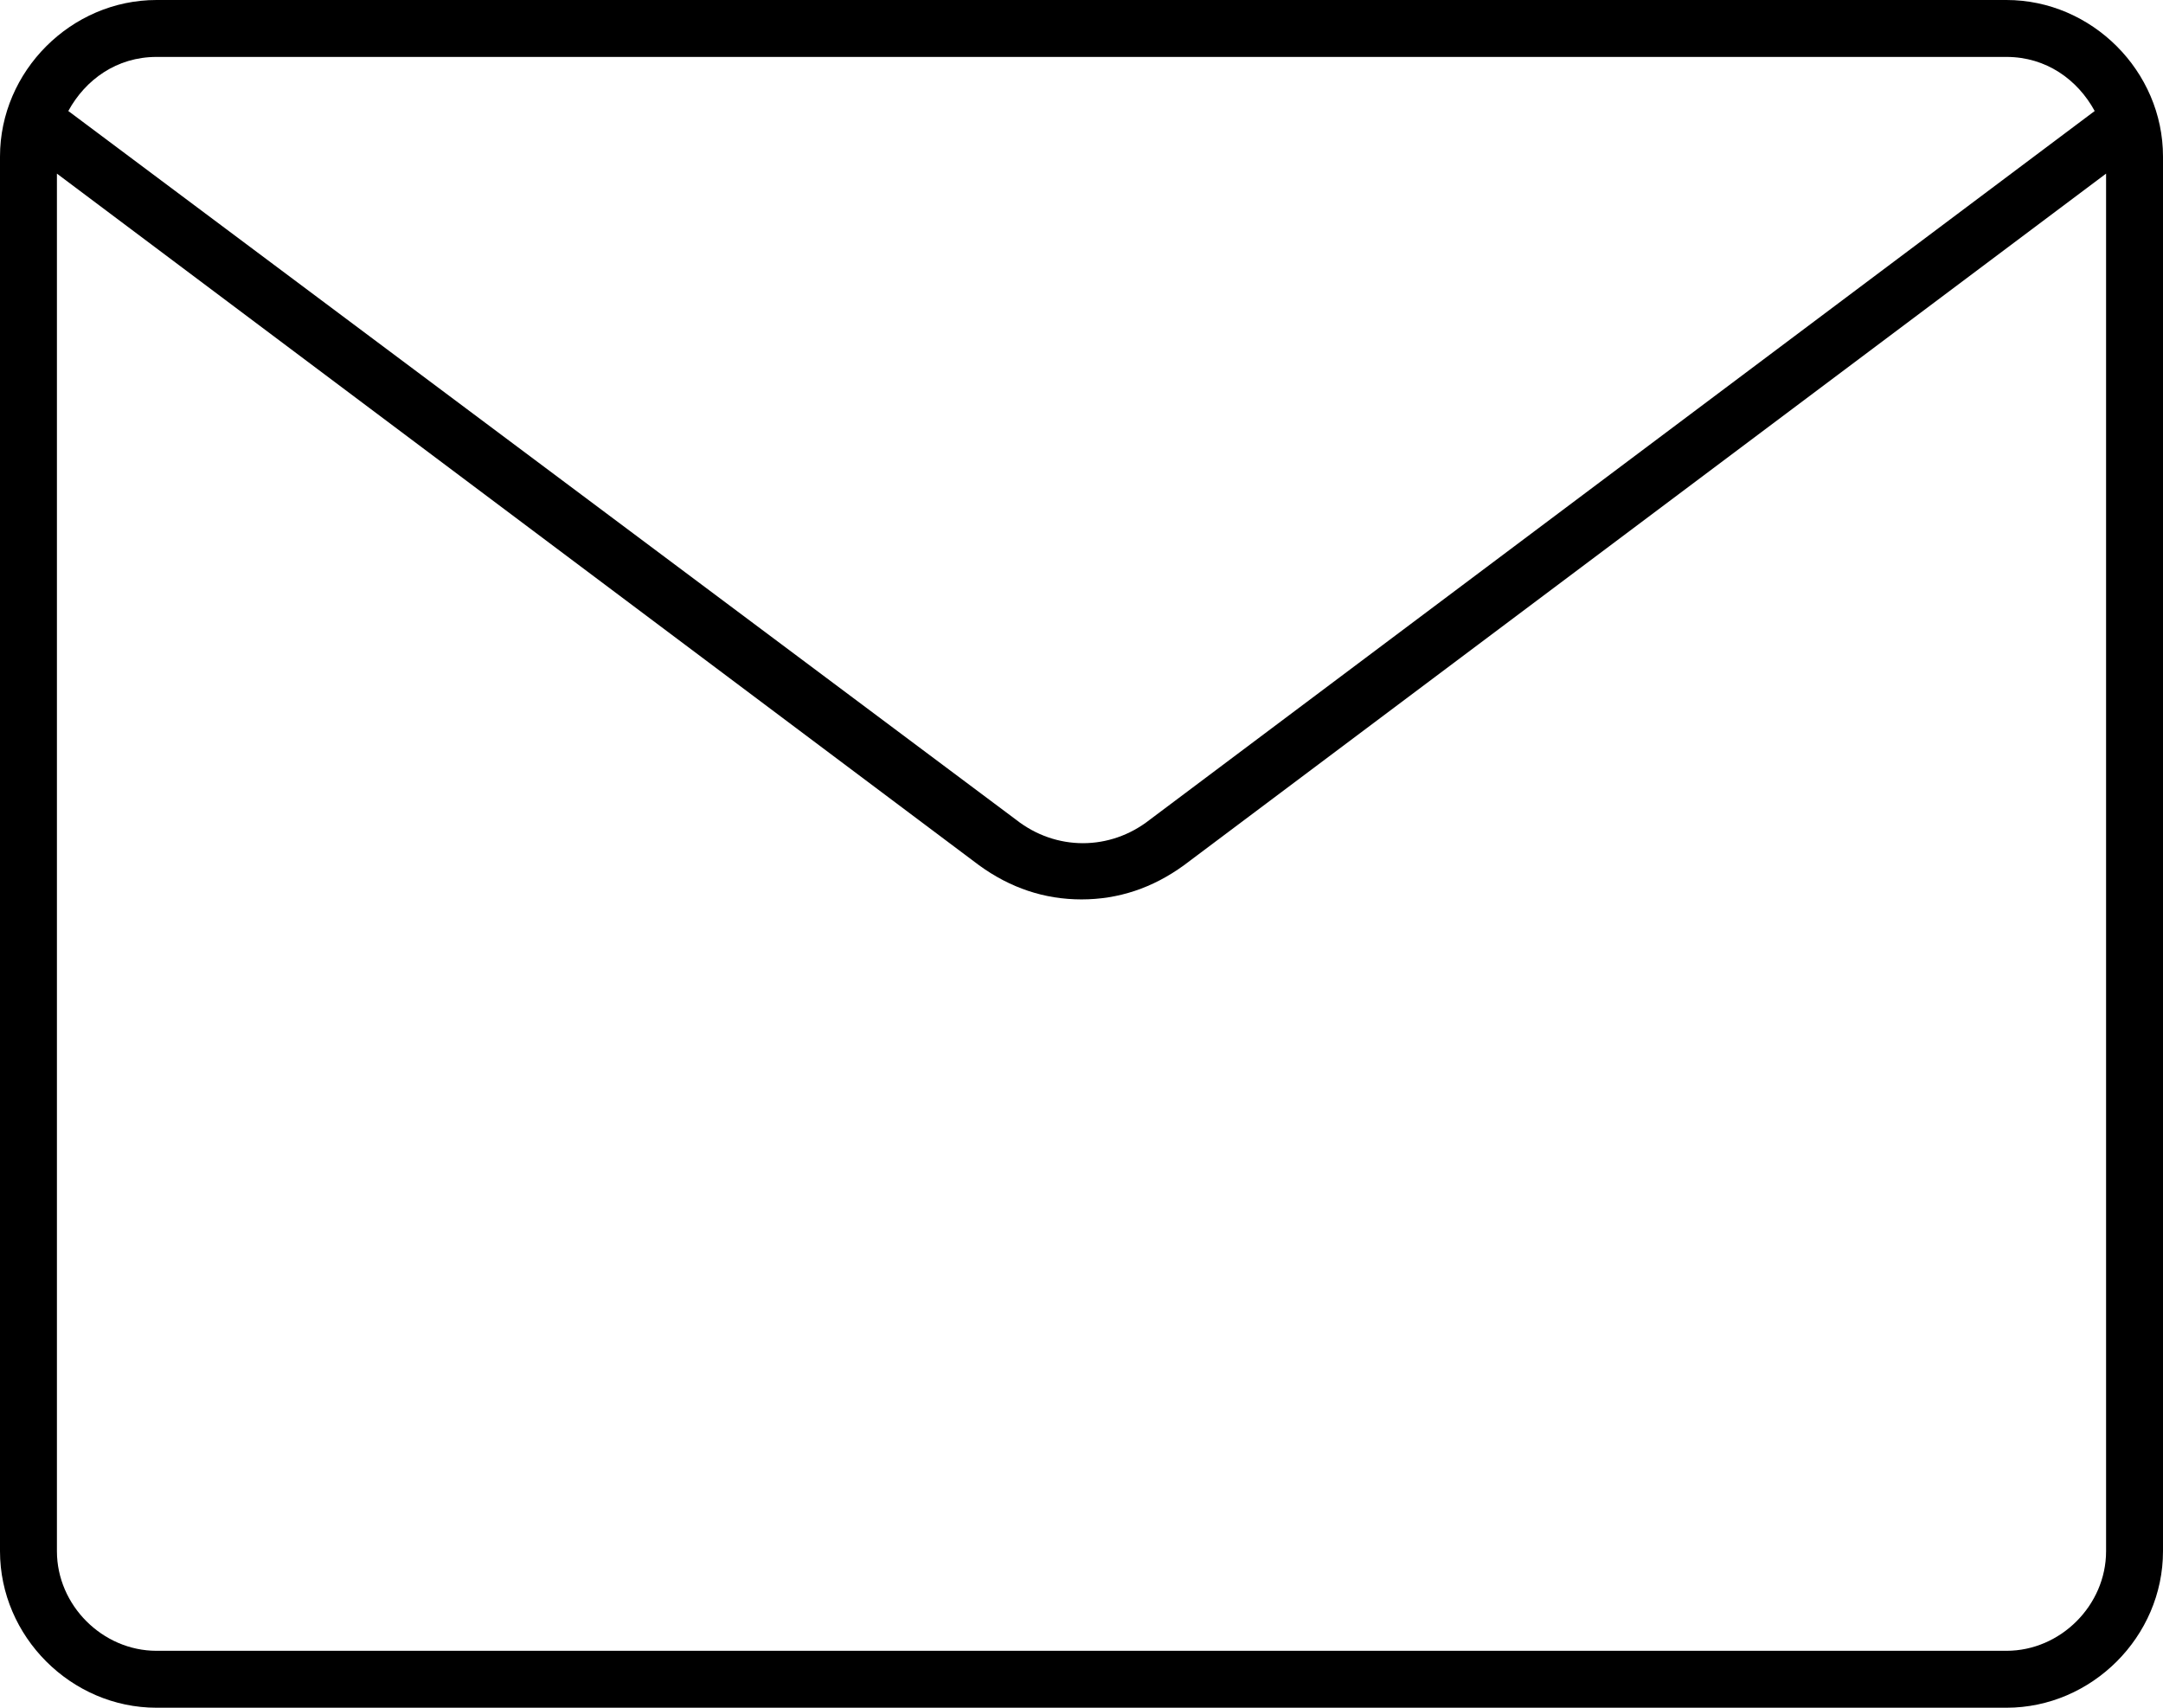
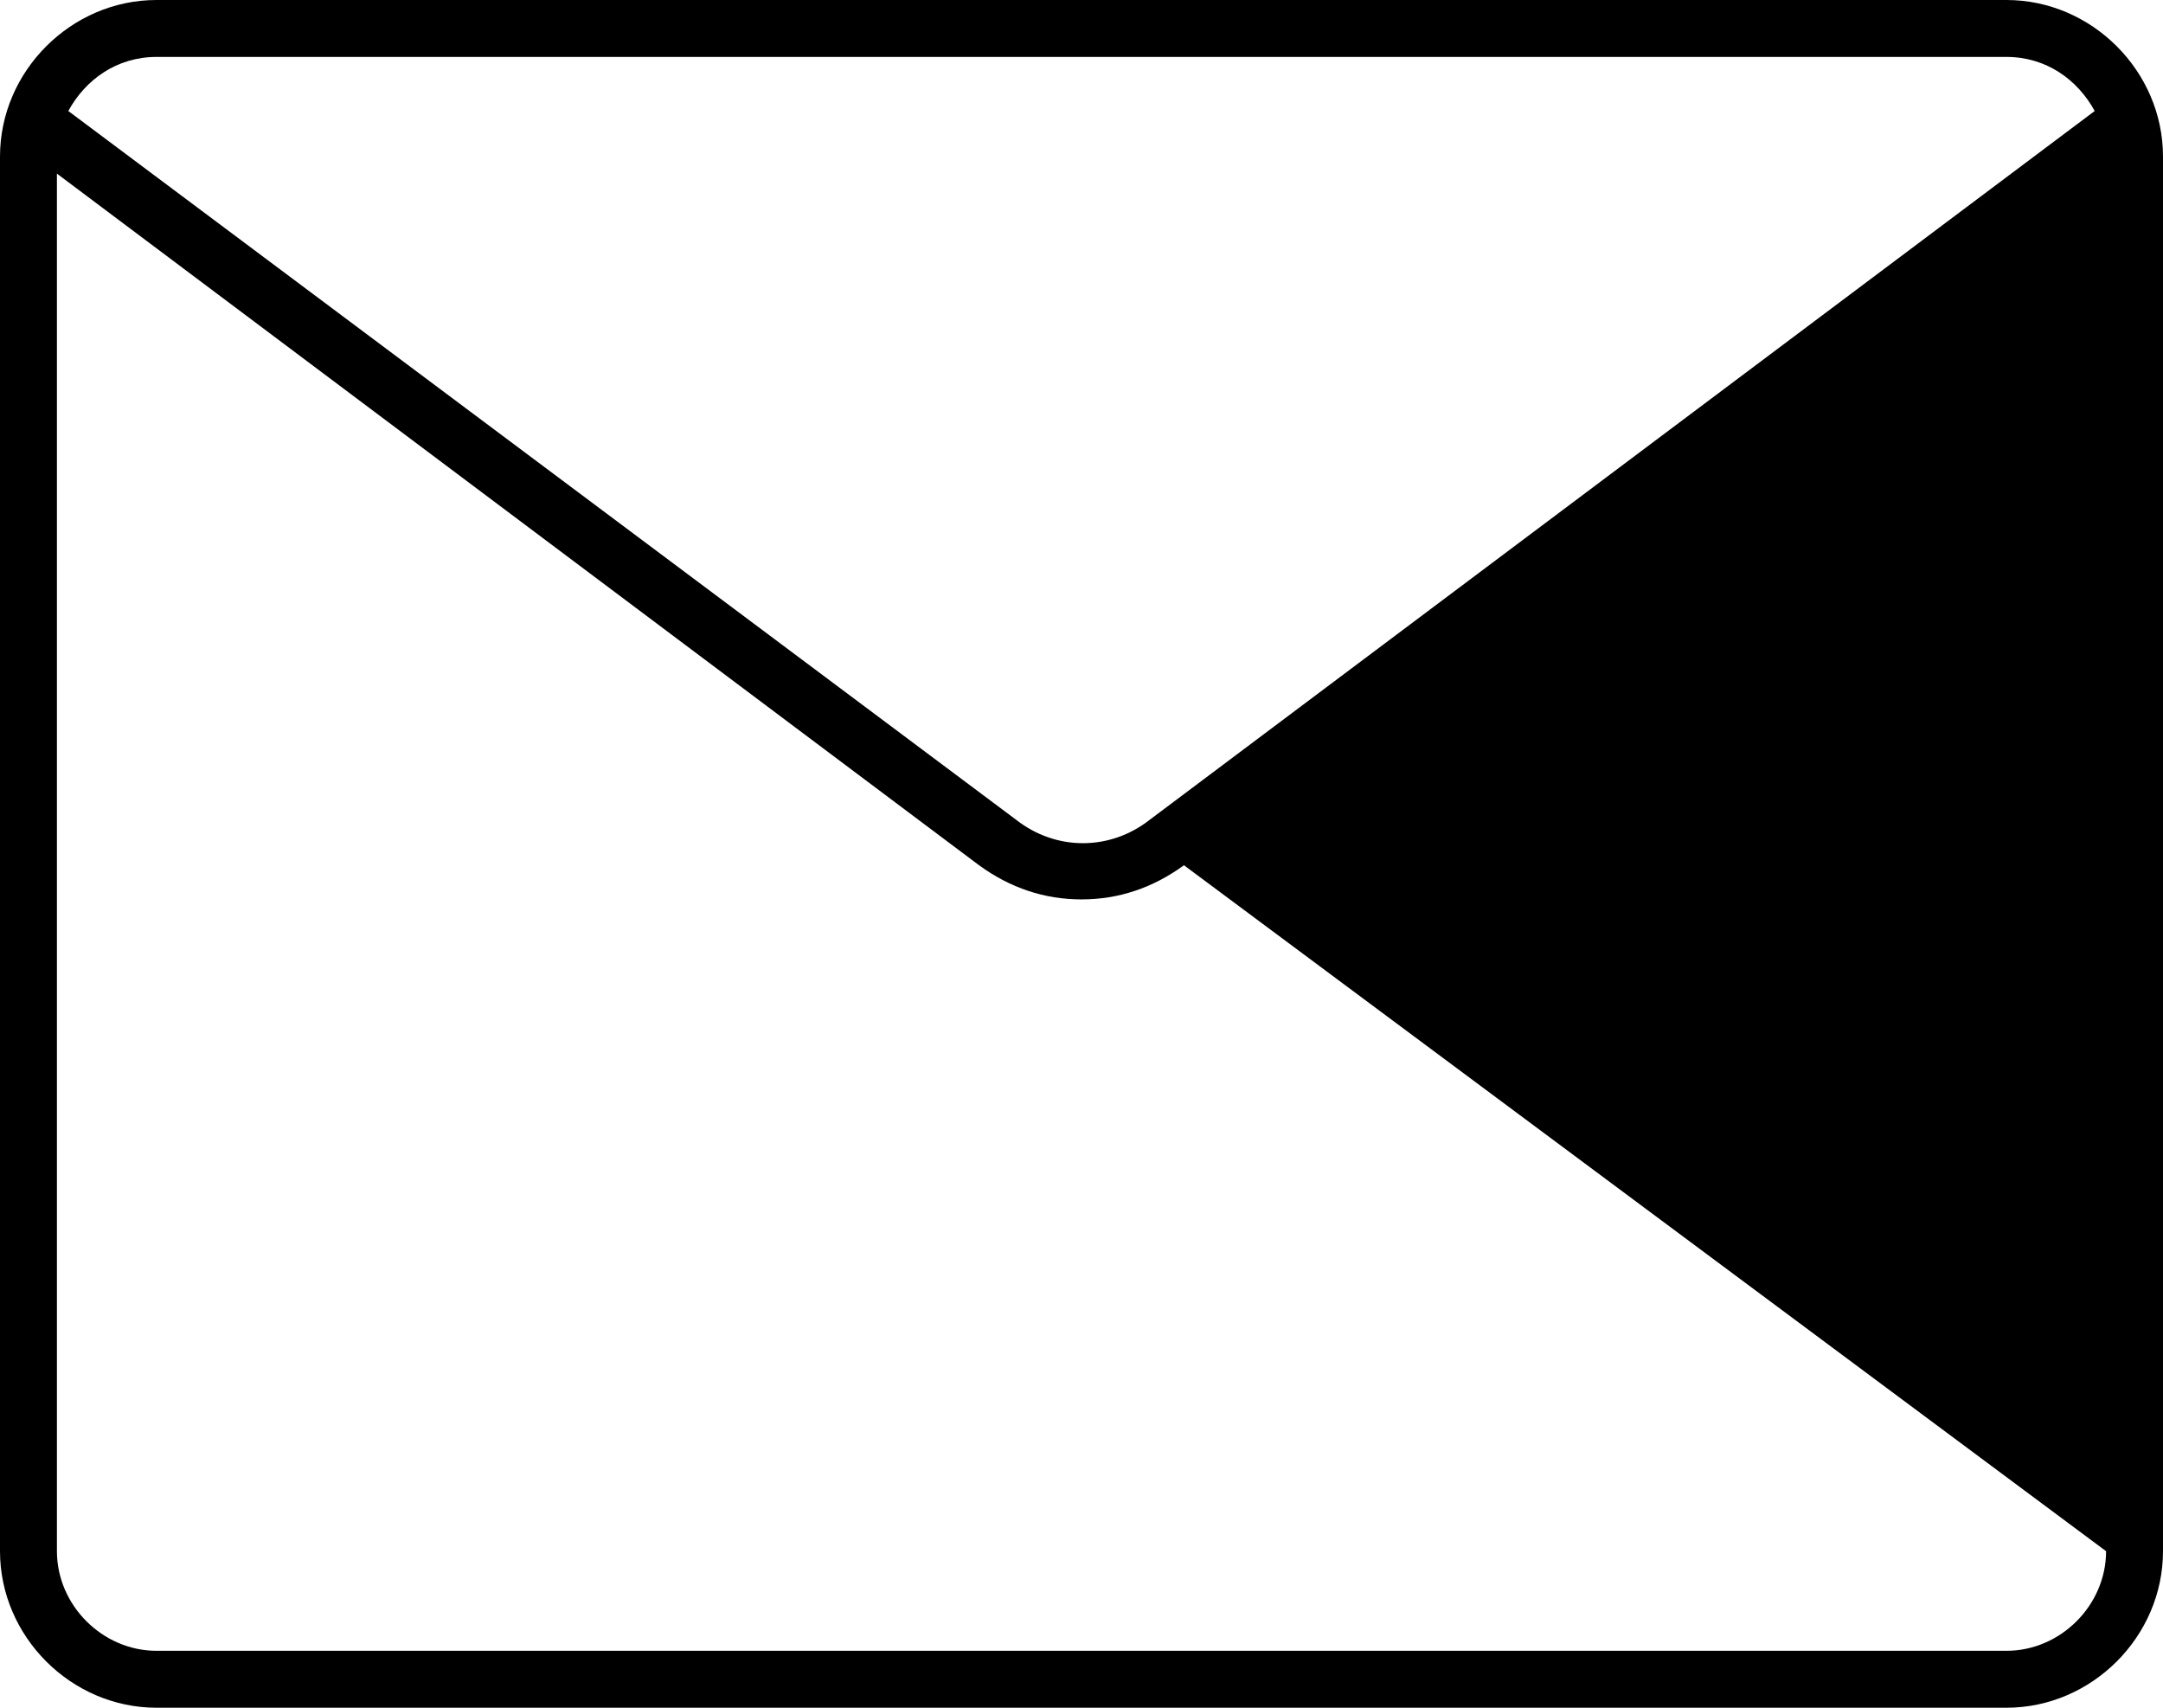
<svg xmlns="http://www.w3.org/2000/svg" xmlns:ns1="http://sodipodi.sourceforge.net/DTD/sodipodi-0.dtd" xmlns:ns2="http://www.inkscape.org/namespaces/inkscape" version="1.1" x="0px" y="0px" viewBox="0 0 76 60" xml:space="preserve" id="svg10" ns1:docname="courriel2.svg" width="76" height="60" ns2:version="0.92.3 (2405546, 2018-03-11)">
  <defs id="defs14" />
  <ns1:namedview pagecolor="#ffffff" bordercolor="#666666" borderopacity="1" objecttolerance="10" gridtolerance="10" guidetolerance="10" ns2:pageopacity="0" ns2:pageshadow="2" ns2:window-width="837" ns2:window-height="480" id="namedview12" showgrid="false" fit-margin-top="0" fit-margin-left="0" fit-margin-right="0" fit-margin-bottom="0" ns2:zoom="1.888" ns2:cx="38" ns2:cy="17.5" ns2:window-x="67" ns2:window-y="28" ns2:window-maximized="0" ns2:current-layer="svg10" />
  <g id="g4" transform="translate(-12,-20)">
-     <path d="m 82.5,20 h -65 c -3,0 -5.5,2.5 -5.5,5.5 v 49 c 0,3 2.5,5.5 5.5,5.5 h 65 c 3,0 5.5,-2.5 5.5,-5.5 v -49 C 88,22.5 85.5,20 82.5,20 Z m -65,2 h 65 c 1.4,0 2.5,0.8 3.1,1.9 L 52.4,48.8 c -1.4,1.1 -3.3,1.1 -4.7,0 L 14.4,23.9 C 15,22.8 16.1,22 17.5,22 Z M 86,74.5 c 0,1.9 -1.6,3.5 -3.5,3.5 h -65 C 15.6,78 14,76.4 14,74.5 V 26.1 l 32.4,24.3 c 1.1,0.8 2.3,1.2 3.6,1.2 1.3,0 2.5,-0.4 3.6,-1.2 L 86,26.1 Z" id="path2" ns2:connector-curvature="0" />
+     <path d="m 82.5,20 h -65 c -3,0 -5.5,2.5 -5.5,5.5 v 49 c 0,3 2.5,5.5 5.5,5.5 h 65 c 3,0 5.5,-2.5 5.5,-5.5 v -49 C 88,22.5 85.5,20 82.5,20 Z m -65,2 h 65 c 1.4,0 2.5,0.8 3.1,1.9 L 52.4,48.8 c -1.4,1.1 -3.3,1.1 -4.7,0 L 14.4,23.9 C 15,22.8 16.1,22 17.5,22 Z M 86,74.5 c 0,1.9 -1.6,3.5 -3.5,3.5 h -65 C 15.6,78 14,76.4 14,74.5 V 26.1 l 32.4,24.3 c 1.1,0.8 2.3,1.2 3.6,1.2 1.3,0 2.5,-0.4 3.6,-1.2 Z" id="path2" ns2:connector-curvature="0" />
  </g>
</svg>